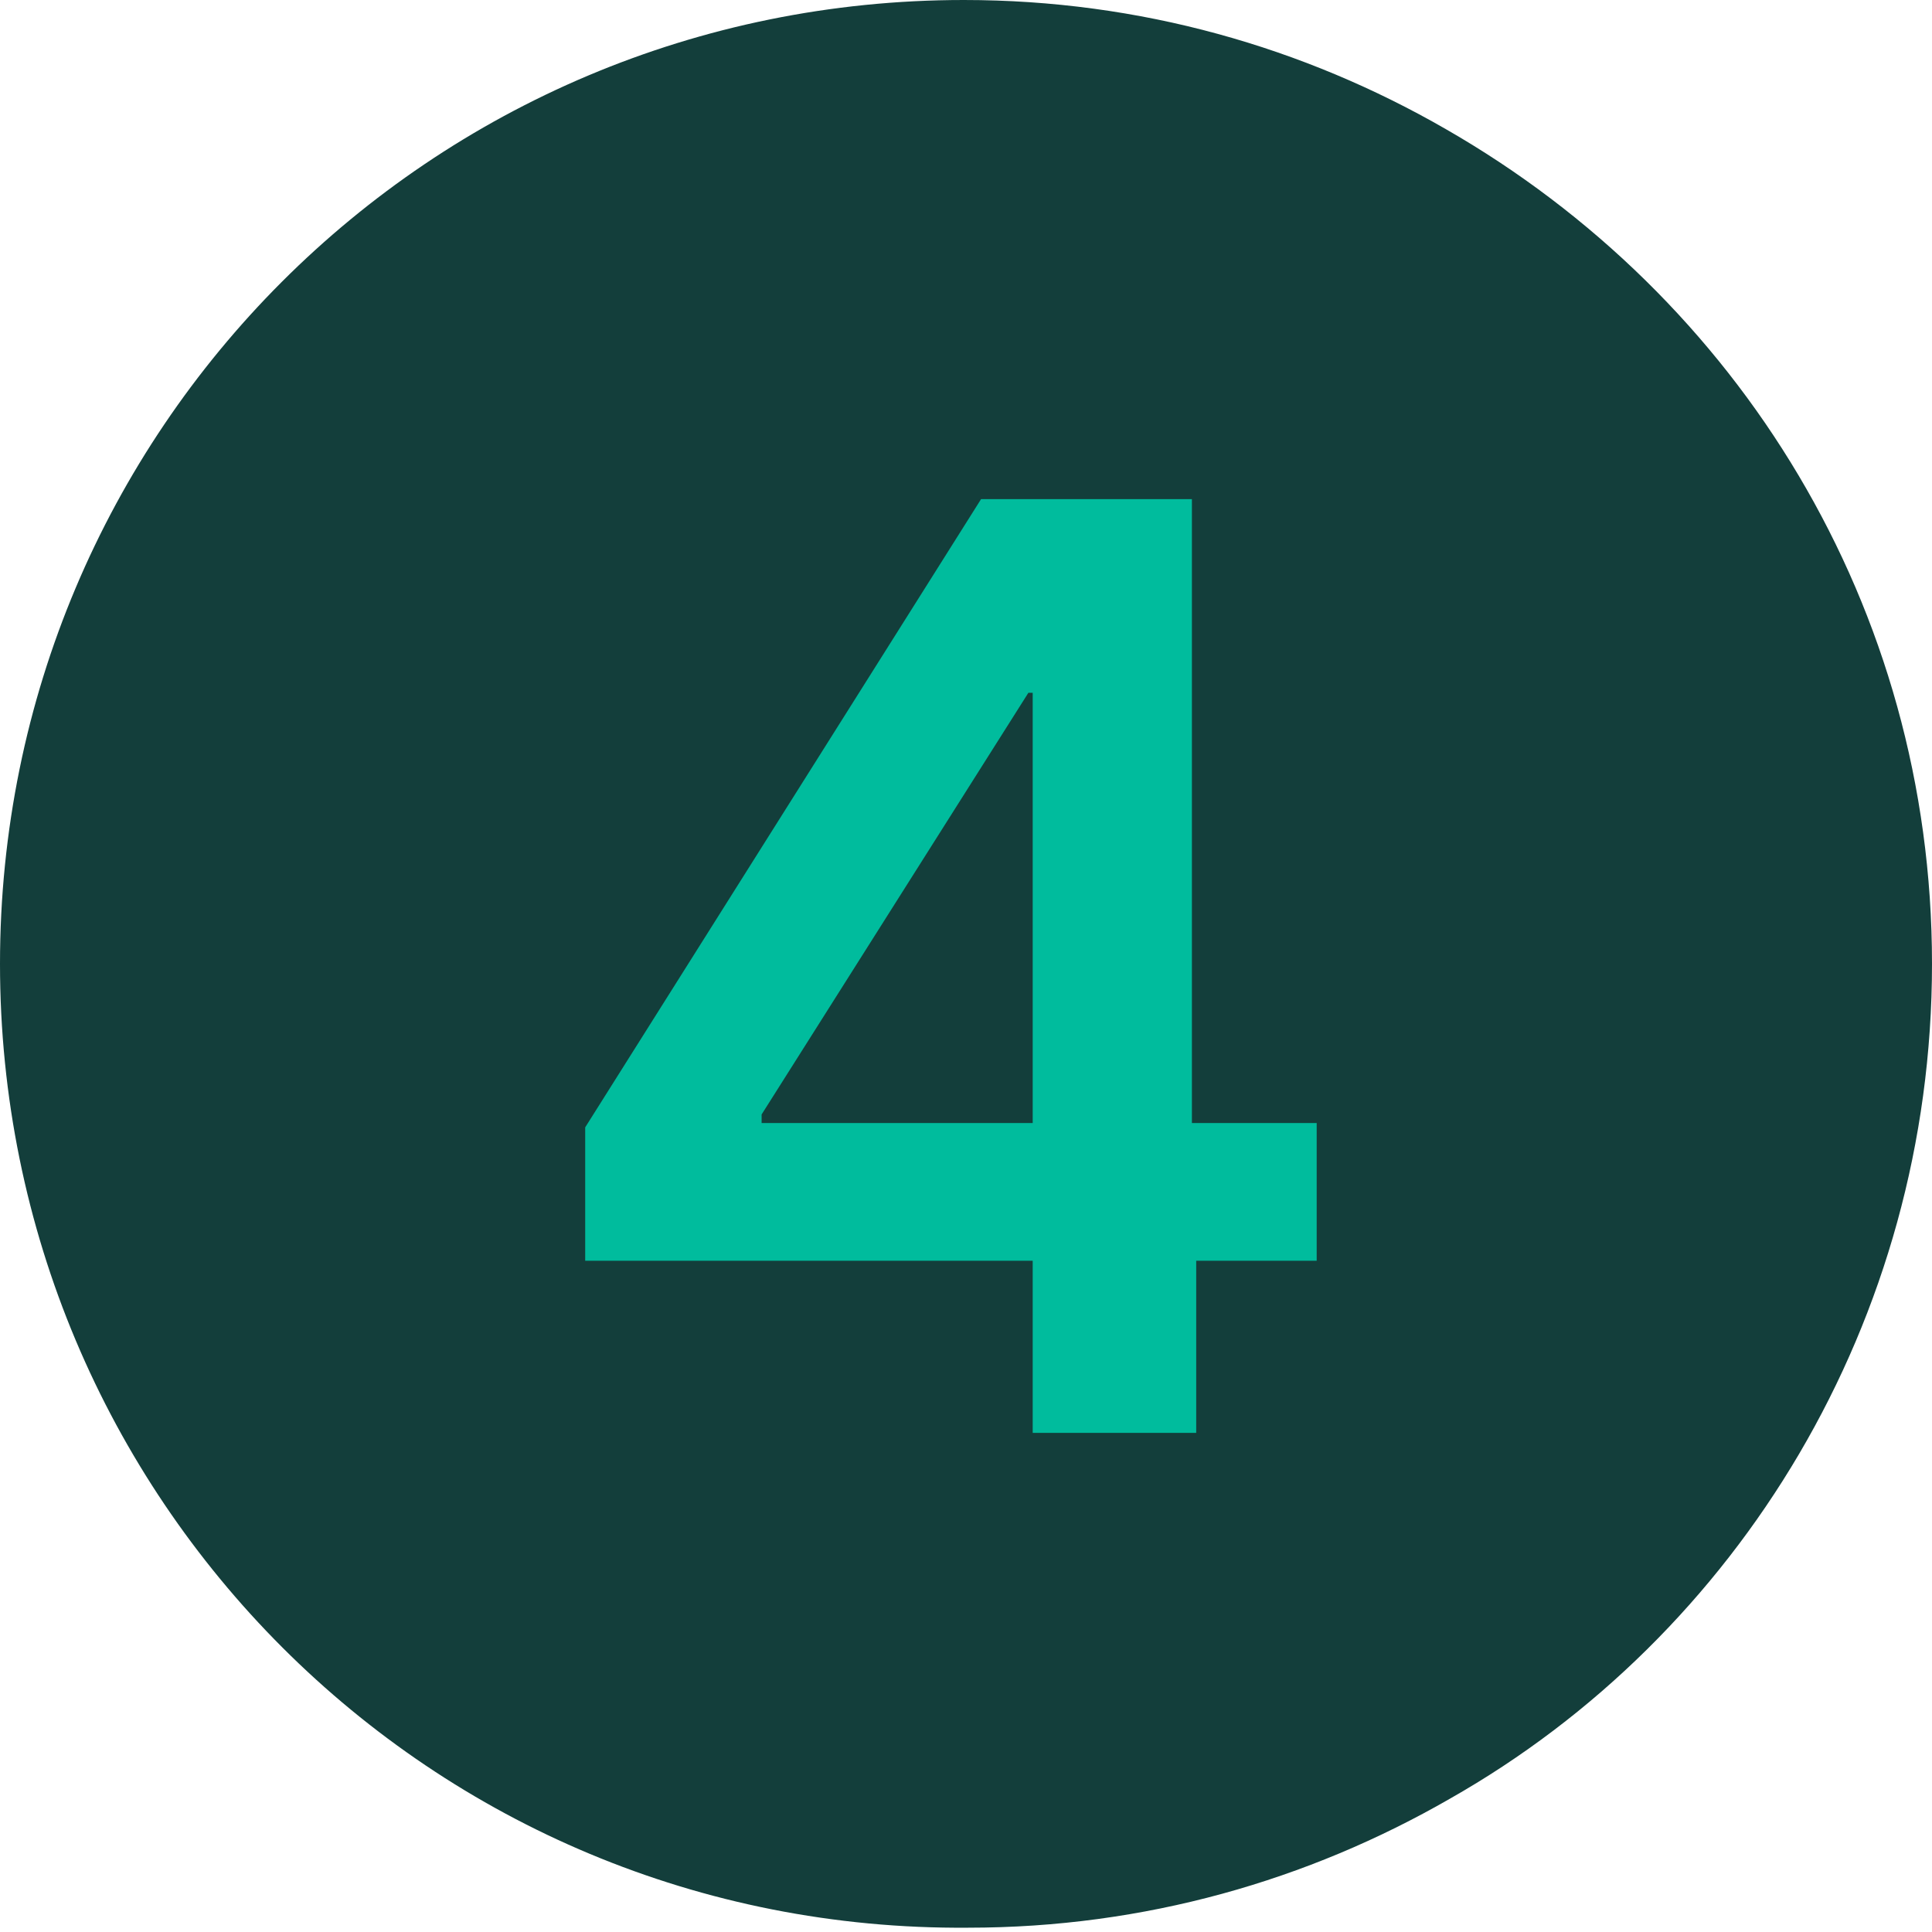
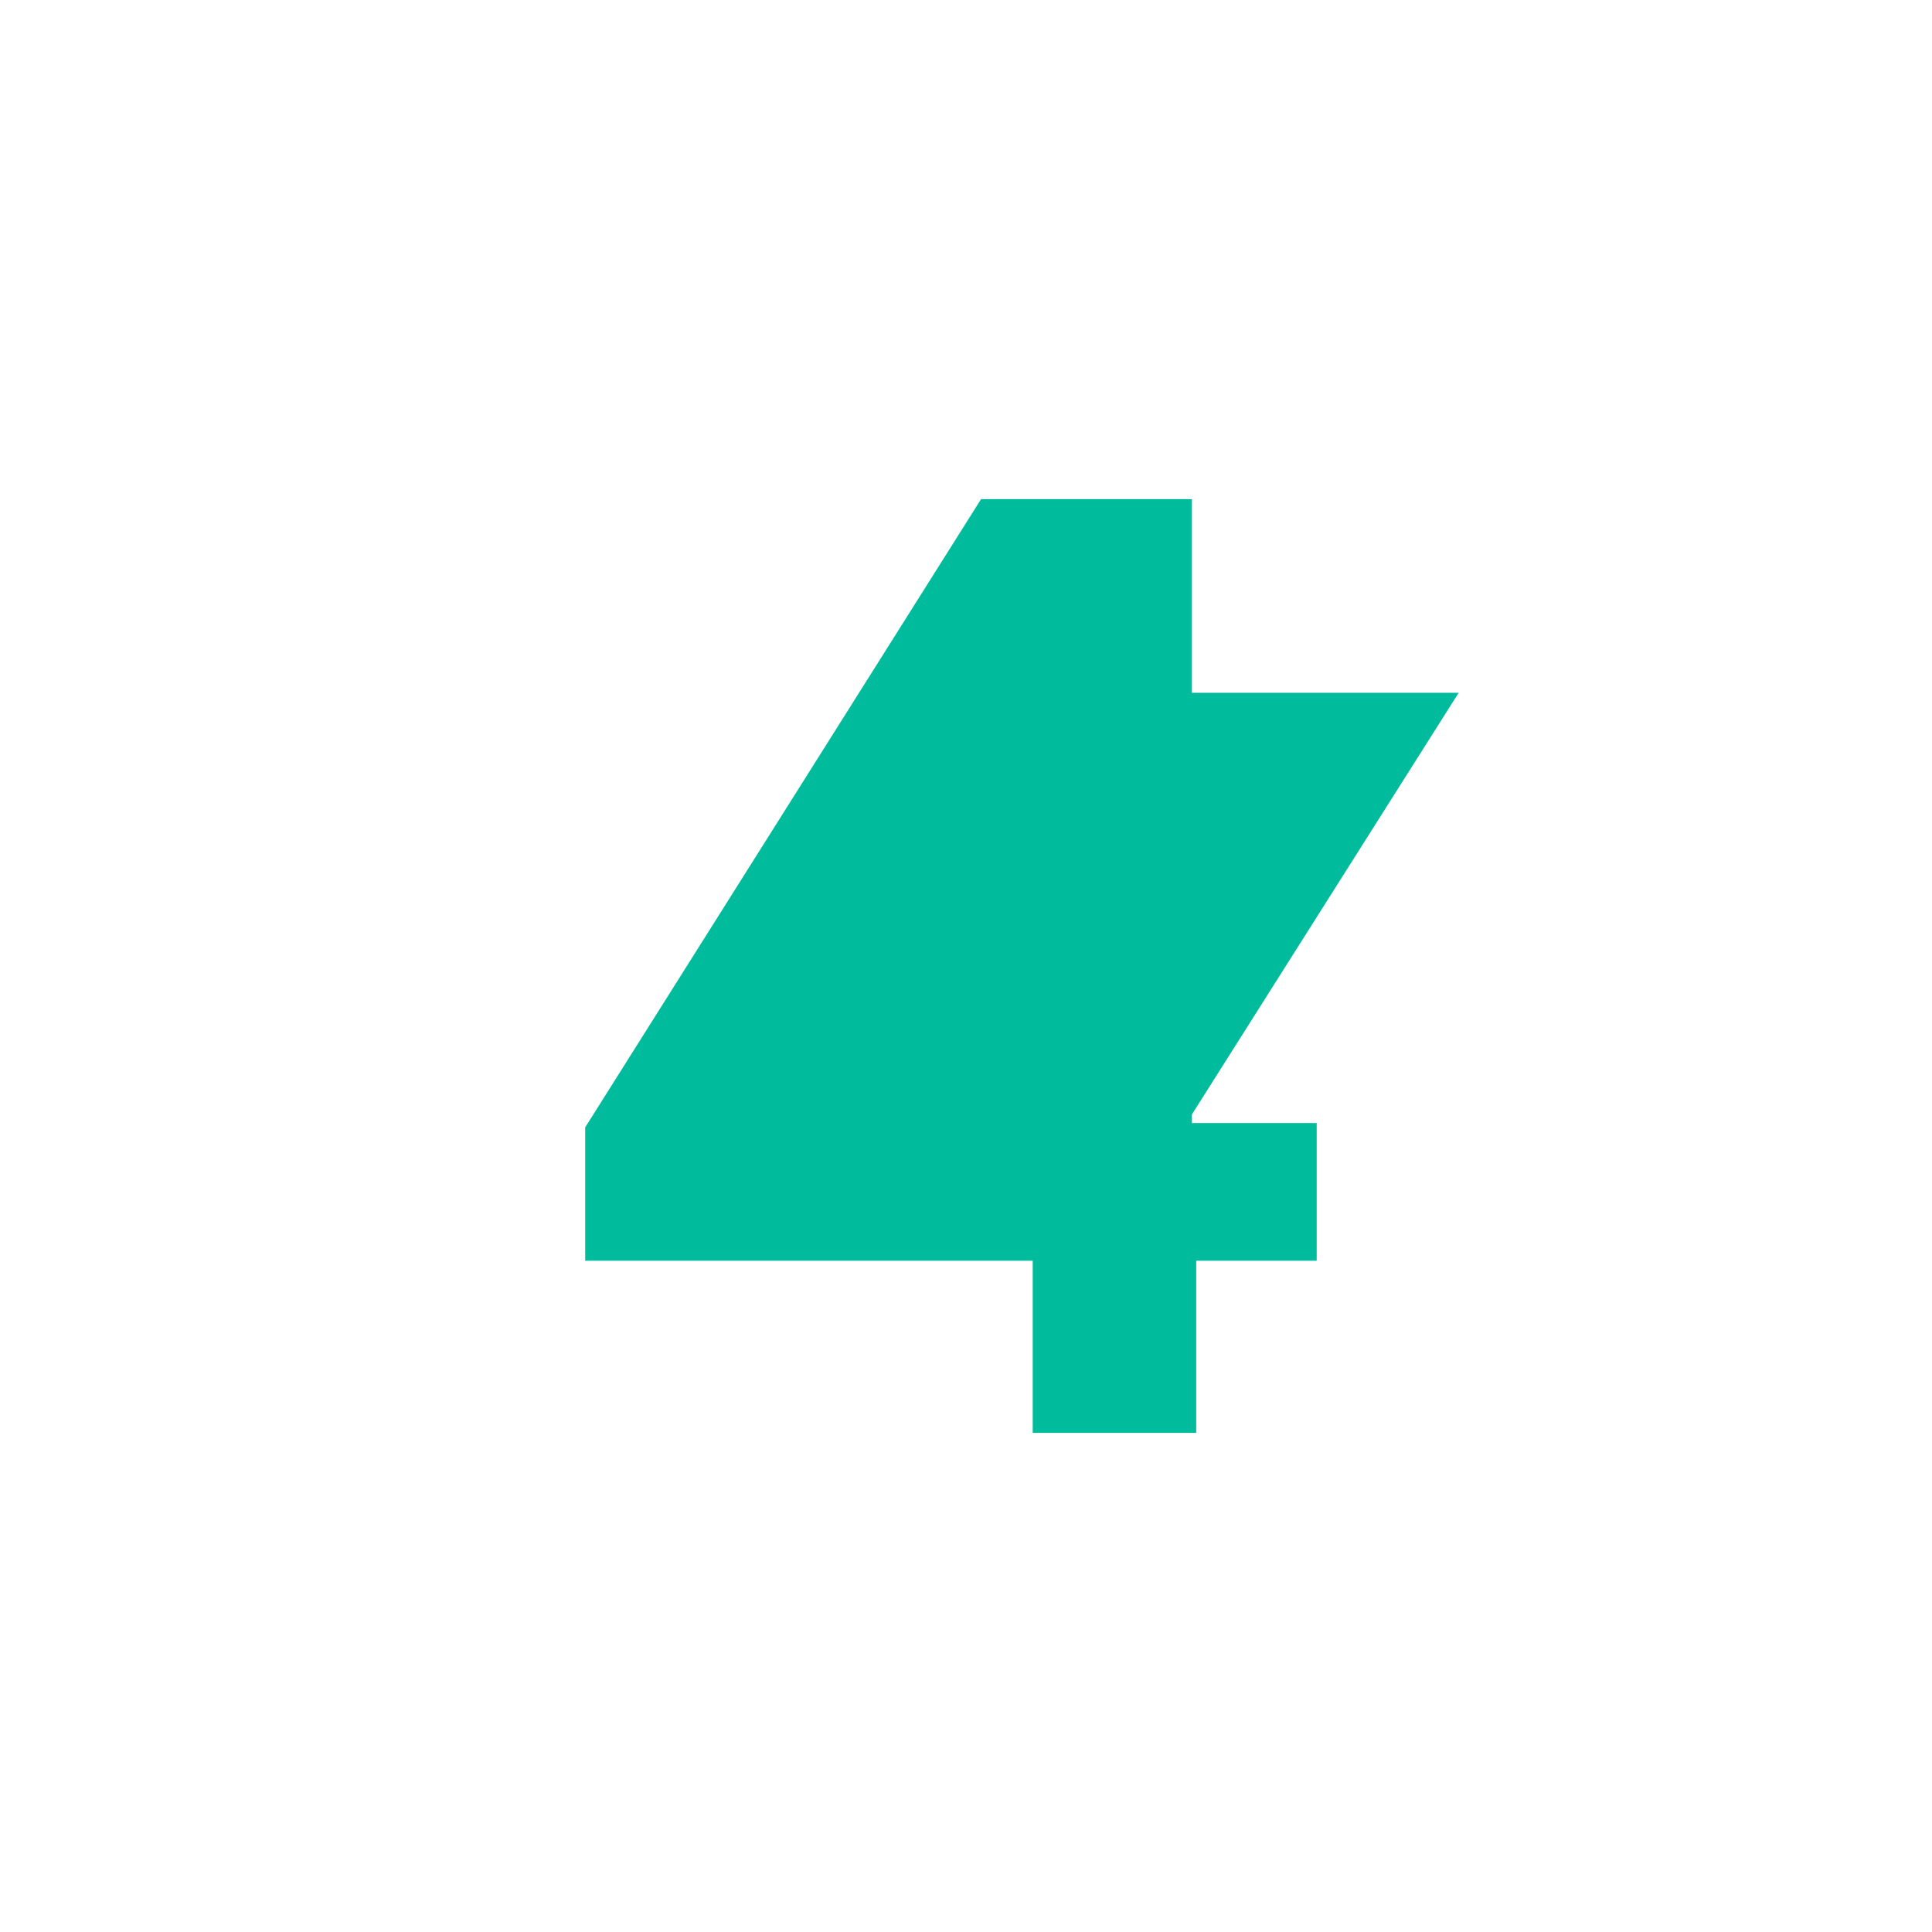
<svg xmlns="http://www.w3.org/2000/svg" id="Layer_2_00000122713961631663867220000005956067327824794290_" x="0px" y="0px" viewBox="0 0 44.9 44.9" style="enable-background:new 0 0 44.9 44.9;" xml:space="preserve">
  <style type="text/css">	.st0{fill:#133E3B;}	.st1{fill:#00BC9D;}</style>
  <g id="Layer_1-2">
    <g>
-       <path class="st0" d="M44.9,22.4c0,8.3-4.5,15.6-11.2,19.4c-3.3,1.9-7.1,3-11.2,3C10,44.9,0,34.8,0,22.4S10,0,22.4,0   c4.1,0,7.9,1.1,11.2,3C40.4,6.9,44.9,14.1,44.9,22.4L44.9,22.4z" />
      <g>
-         <path class="st1" d="M27.7,26.1V11.6h-4.9l-9.2,14.6v3.1H24v4h3.8v-4h2.8v-3.2H27.7z M17.7,26.1v-0.2l6.2-9.8H24v10H17.7z" />
+         <path class="st1" d="M27.7,26.1V11.6h-4.9l-9.2,14.6v3.1H24v4h3.8v-4h2.8v-3.2H27.7z v-0.2l6.2-9.8H24v10H17.7z" />
      </g>
    </g>
  </g>
</svg>